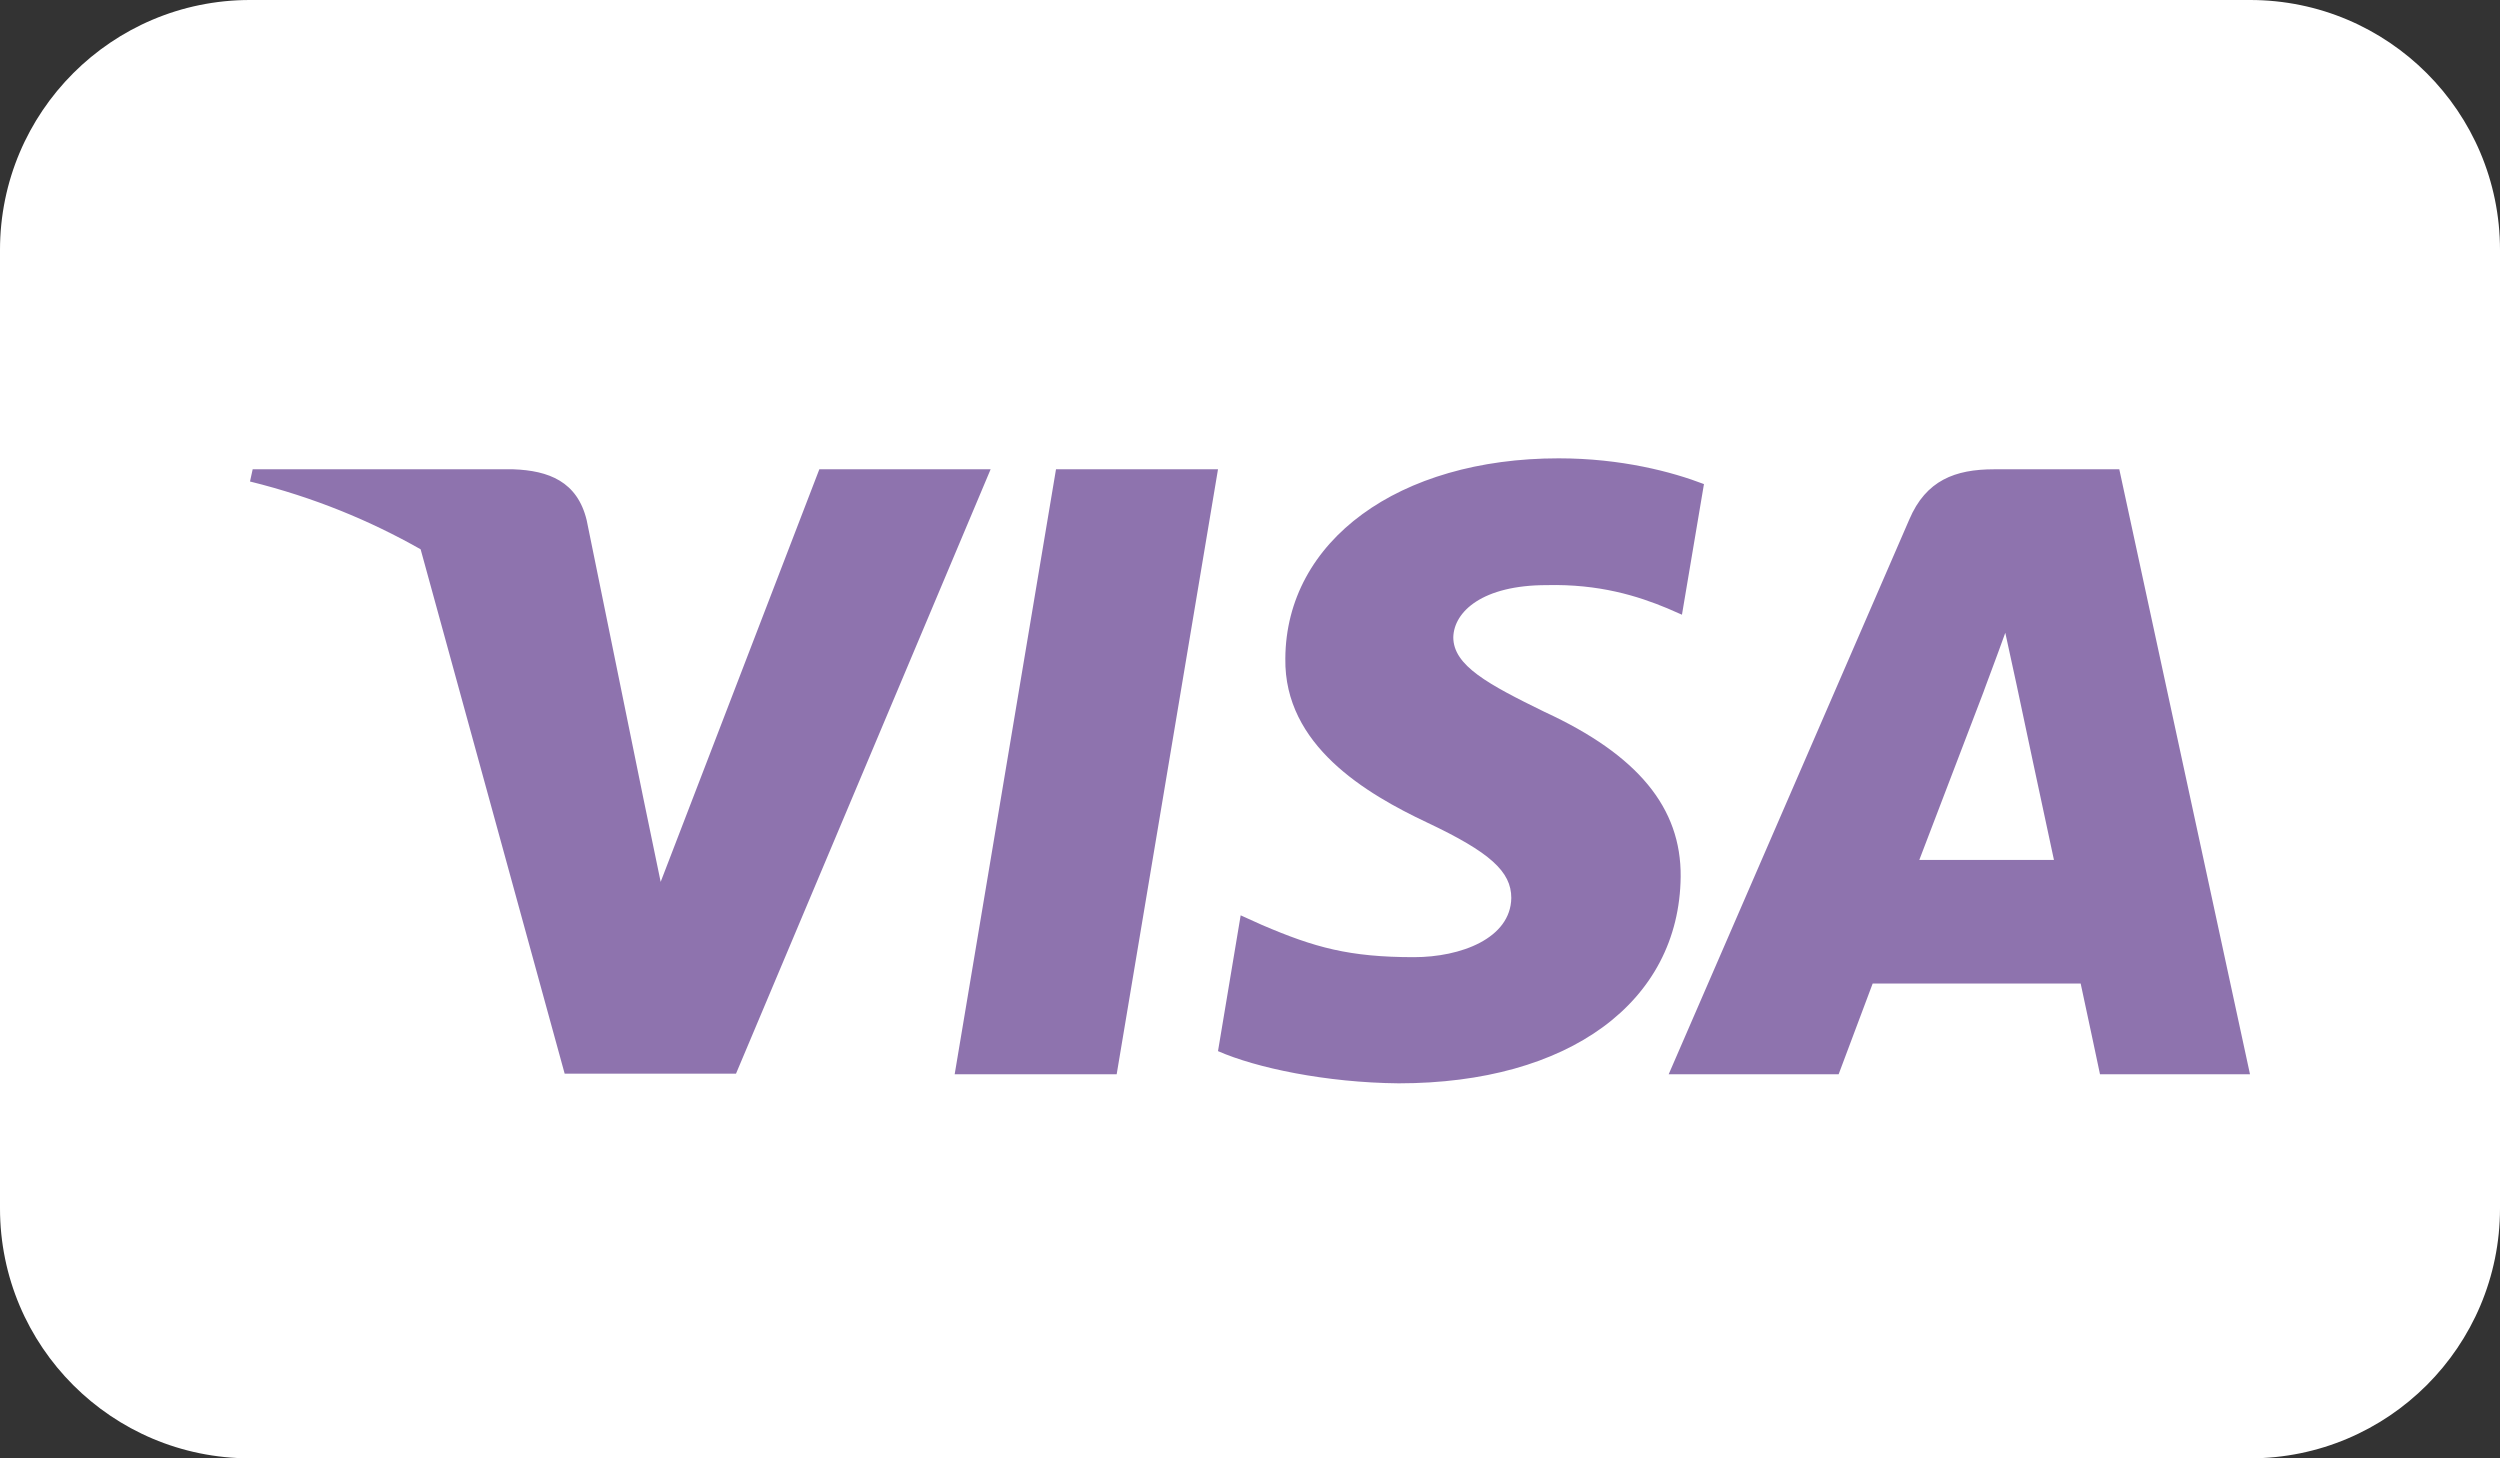
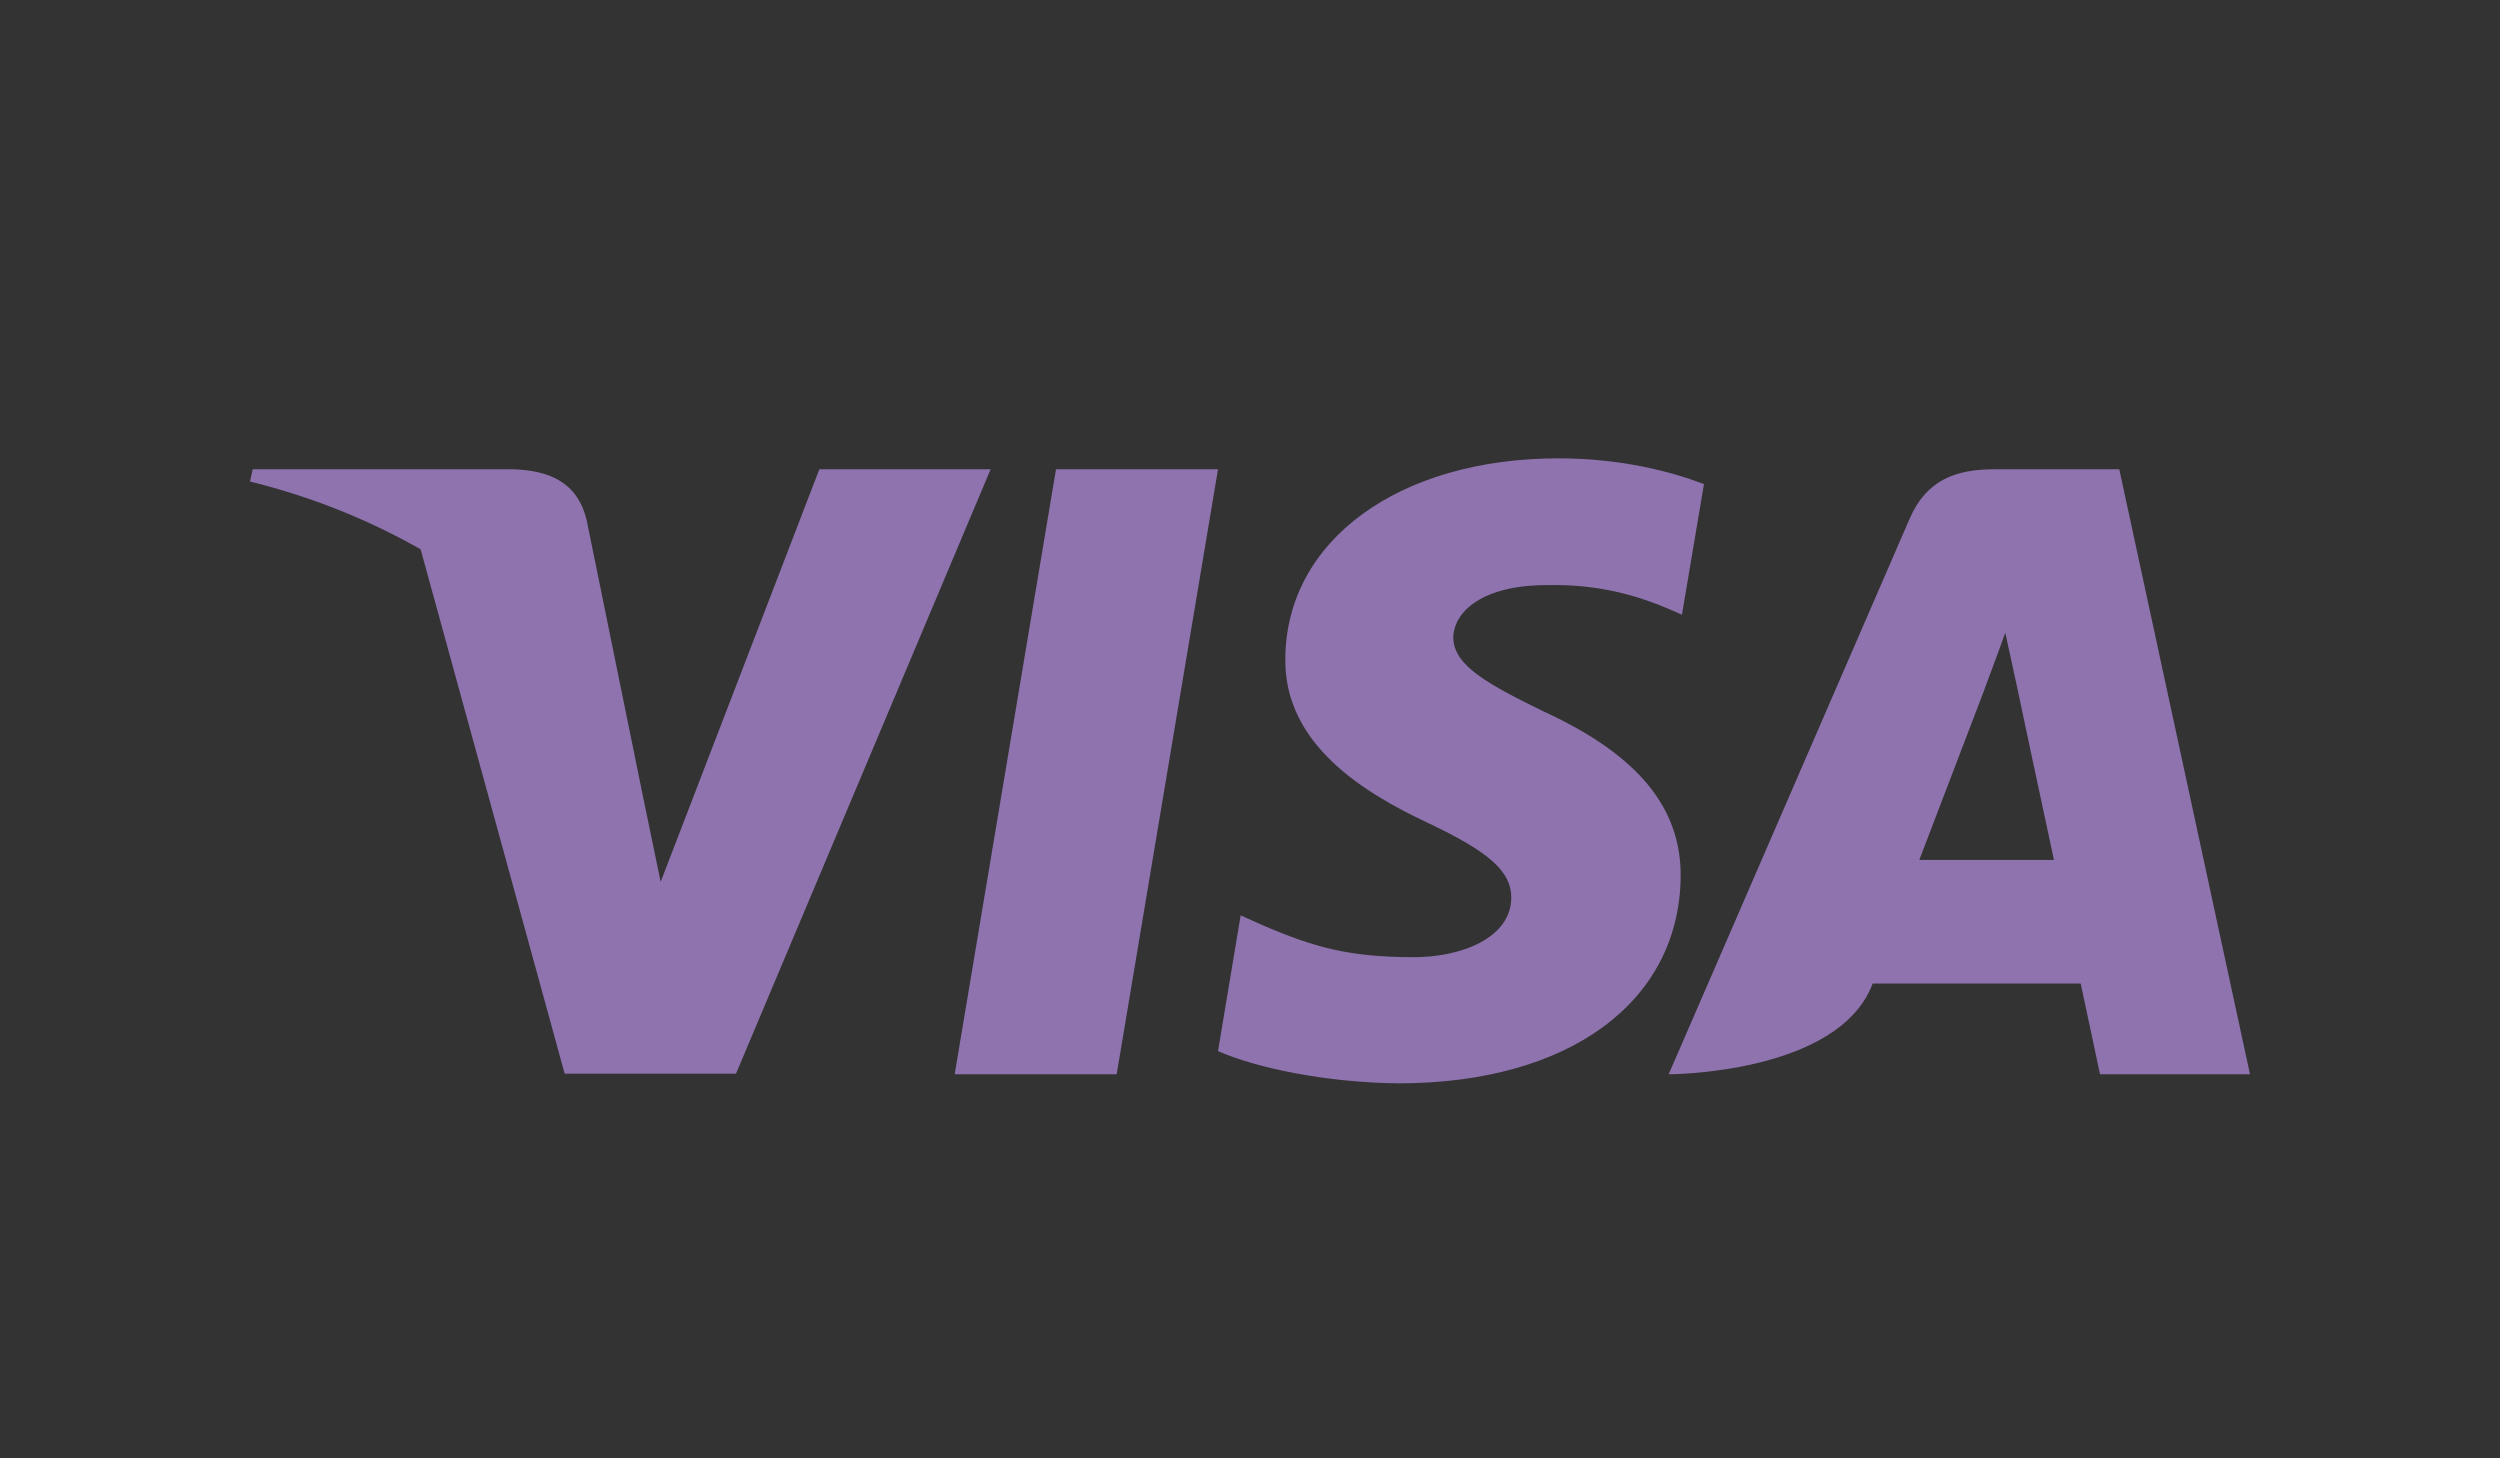
<svg xmlns="http://www.w3.org/2000/svg" preserveAspectRatio="xMidYMid" width="60" height="35" viewBox="0 0 60 35">
  <rect x="0" y="0" width="60" height="35" fill="#333333" stroke="none" />
  <defs>
    <style>

      .cls-3 {
        fill: #ffffff;
      }

      .cls-4 {
        fill: #8e73ae;
      }
    </style>
  </defs>
  <g id="visasvg">
-     <path d="M6.000,-0.000 C6.000,-0.000 54.000,-0.000 54.000,-0.000 C57.314,-0.000 60.000,2.686 60.000,6.000 C60.000,6.000 60.000,29.000 60.000,29.000 C60.000,32.314 57.314,35.000 54.000,35.000 C54.000,35.000 6.000,35.000 6.000,35.000 C2.686,35.000 -0.000,32.314 -0.000,29.000 C-0.000,29.000 -0.000,6.000 -0.000,6.000 C-0.000,2.686 2.686,-0.000 6.000,-0.000 Z" id="path-1" class="cls-3" fill-rule="evenodd" />
-     <path d="M50.400,25.783 C50.400,25.783 50.048,24.115 49.936,23.605 C49.360,23.605 45.391,23.605 44.944,23.605 C44.799,23.991 44.127,25.783 44.127,25.783 C44.127,25.783 40.048,25.783 40.048,25.783 C40.048,25.783 45.823,12.468 45.823,12.468 C46.223,11.525 46.928,11.263 47.855,11.263 C47.855,11.263 50.863,11.263 50.863,11.263 C50.863,11.263 54.000,25.783 54.000,25.783 C54.000,25.783 50.400,25.783 50.400,25.783 ZM48.399,16.438 C48.399,16.438 48.127,15.187 48.127,15.187 C47.935,15.727 47.600,16.608 47.616,16.577 C47.616,16.577 46.384,19.805 46.063,20.639 C46.831,20.639 48.688,20.639 49.295,20.639 C49.135,19.913 48.399,16.438 48.399,16.438 ZM40.015,14.599 C39.311,14.306 38.383,14.012 37.118,14.043 C35.583,14.043 34.895,14.676 34.879,15.294 C34.879,15.974 35.712,16.422 37.072,17.087 C39.312,18.121 40.351,19.388 40.336,21.041 C40.304,24.053 37.648,26.000 33.568,26.000 C31.824,25.984 30.143,25.628 29.232,25.227 C29.232,25.227 29.776,21.968 29.776,21.968 C29.776,21.968 30.288,22.199 30.288,22.199 C31.552,22.741 32.384,22.972 33.936,22.972 C35.055,22.972 36.256,22.524 36.271,21.551 C36.271,20.917 35.760,20.454 34.255,19.743 C32.783,19.048 30.816,17.889 30.848,15.804 C30.864,12.977 33.568,11.000 37.408,11.000 C38.912,11.000 40.129,11.324 40.895,11.618 C40.895,11.618 40.367,14.753 40.367,14.753 C40.367,14.753 40.015,14.599 40.015,14.599 ZM22.912,25.783 C22.912,25.783 25.344,11.263 25.344,11.263 C25.344,11.263 29.232,11.263 29.232,11.263 C29.232,11.263 26.800,25.783 26.800,25.783 C26.800,25.783 22.912,25.783 22.912,25.783 ZM13.552,25.768 C13.552,25.768 10.095,13.183 10.095,13.183 C8.892,12.501 7.538,11.936 6.000,11.556 C6.000,11.556 6.064,11.263 6.064,11.263 C6.064,11.263 12.320,11.263 12.320,11.263 C13.168,11.294 13.856,11.556 14.080,12.484 C14.080,12.484 15.440,19.156 15.440,19.156 C15.440,19.156 15.440,19.156 15.440,19.156 C15.440,19.156 15.856,21.165 15.856,21.165 C15.856,21.165 19.664,11.263 19.664,11.263 C19.664,11.263 23.775,11.263 23.775,11.263 C23.775,11.263 17.664,25.768 17.664,25.768 C17.664,25.768 13.552,25.768 13.552,25.768 Z" id="path-2" class="cls-4" fill-rule="evenodd" />
+     <path d="M50.400,25.783 C50.400,25.783 50.048,24.115 49.936,23.605 C49.360,23.605 45.391,23.605 44.944,23.605 C44.127,25.783 40.048,25.783 40.048,25.783 C40.048,25.783 45.823,12.468 45.823,12.468 C46.223,11.525 46.928,11.263 47.855,11.263 C47.855,11.263 50.863,11.263 50.863,11.263 C50.863,11.263 54.000,25.783 54.000,25.783 C54.000,25.783 50.400,25.783 50.400,25.783 ZM48.399,16.438 C48.399,16.438 48.127,15.187 48.127,15.187 C47.935,15.727 47.600,16.608 47.616,16.577 C47.616,16.577 46.384,19.805 46.063,20.639 C46.831,20.639 48.688,20.639 49.295,20.639 C49.135,19.913 48.399,16.438 48.399,16.438 ZM40.015,14.599 C39.311,14.306 38.383,14.012 37.118,14.043 C35.583,14.043 34.895,14.676 34.879,15.294 C34.879,15.974 35.712,16.422 37.072,17.087 C39.312,18.121 40.351,19.388 40.336,21.041 C40.304,24.053 37.648,26.000 33.568,26.000 C31.824,25.984 30.143,25.628 29.232,25.227 C29.232,25.227 29.776,21.968 29.776,21.968 C29.776,21.968 30.288,22.199 30.288,22.199 C31.552,22.741 32.384,22.972 33.936,22.972 C35.055,22.972 36.256,22.524 36.271,21.551 C36.271,20.917 35.760,20.454 34.255,19.743 C32.783,19.048 30.816,17.889 30.848,15.804 C30.864,12.977 33.568,11.000 37.408,11.000 C38.912,11.000 40.129,11.324 40.895,11.618 C40.895,11.618 40.367,14.753 40.367,14.753 C40.367,14.753 40.015,14.599 40.015,14.599 ZM22.912,25.783 C22.912,25.783 25.344,11.263 25.344,11.263 C25.344,11.263 29.232,11.263 29.232,11.263 C29.232,11.263 26.800,25.783 26.800,25.783 C26.800,25.783 22.912,25.783 22.912,25.783 ZM13.552,25.768 C13.552,25.768 10.095,13.183 10.095,13.183 C8.892,12.501 7.538,11.936 6.000,11.556 C6.000,11.556 6.064,11.263 6.064,11.263 C6.064,11.263 12.320,11.263 12.320,11.263 C13.168,11.294 13.856,11.556 14.080,12.484 C14.080,12.484 15.440,19.156 15.440,19.156 C15.440,19.156 15.440,19.156 15.440,19.156 C15.440,19.156 15.856,21.165 15.856,21.165 C15.856,21.165 19.664,11.263 19.664,11.263 C19.664,11.263 23.775,11.263 23.775,11.263 C23.775,11.263 17.664,25.768 17.664,25.768 C17.664,25.768 13.552,25.768 13.552,25.768 Z" id="path-2" class="cls-4" fill-rule="evenodd" />
  </g>
</svg>